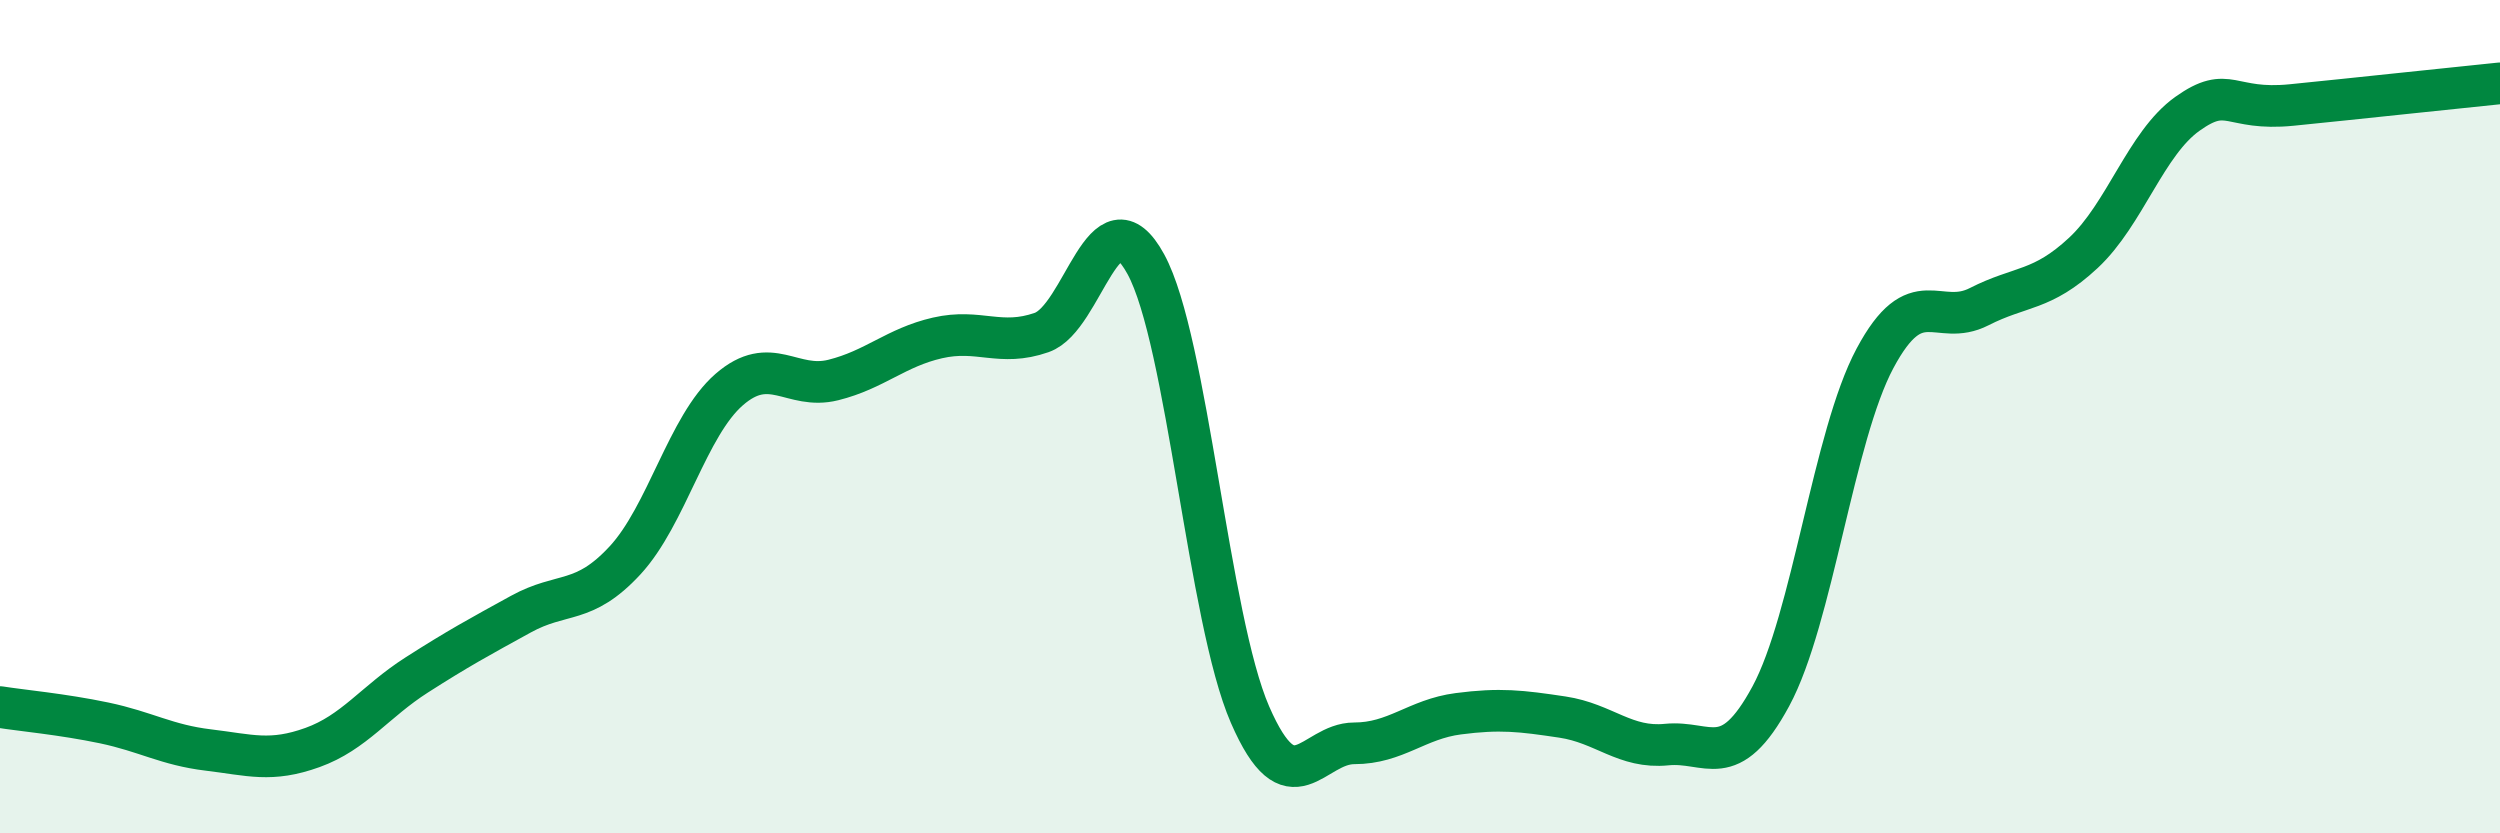
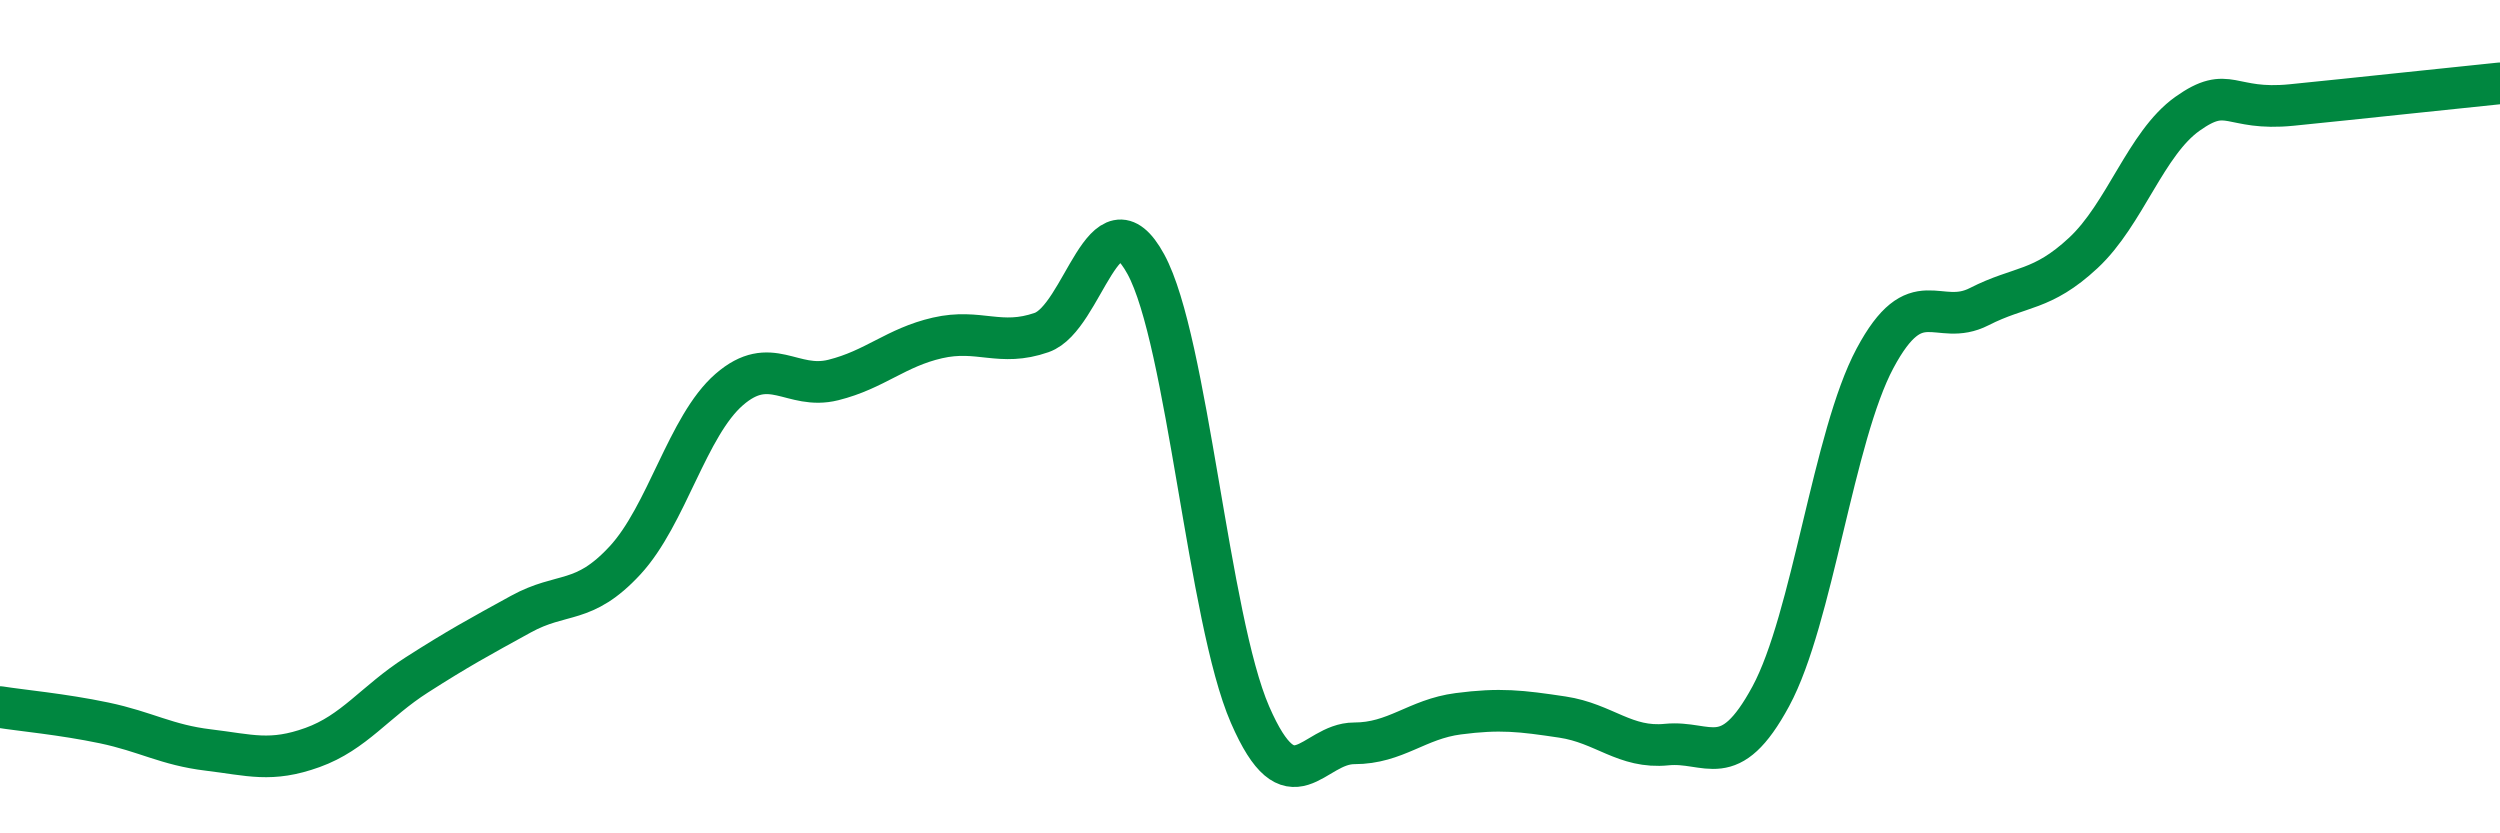
<svg xmlns="http://www.w3.org/2000/svg" width="60" height="20" viewBox="0 0 60 20">
-   <path d="M 0,16.97 C 0.5,17.05 1.5,17.14 2.5,17.35 C 3.5,17.56 4,17.88 5,18 C 6,18.12 6.5,18.3 7.5,17.94 C 8.5,17.58 9,16.84 10,16.2 C 11,15.56 11.5,15.29 12.5,14.74 C 13.5,14.19 14,14.53 15,13.45 C 16,12.37 16.5,10.22 17.5,9.35 C 18.5,8.48 19,9.37 20,9.12 C 21,8.87 21.5,8.34 22.5,8.11 C 23.5,7.88 24,8.33 25,7.98 C 26,7.63 26.5,4.51 27.5,6.34 C 28.5,8.17 29,14.85 30,17.15 C 31,19.45 31.5,17.84 32.5,17.84 C 33.5,17.84 34,17.26 35,17.13 C 36,17 36.5,17.06 37.5,17.21 C 38.5,17.36 39,17.97 40,17.87 C 41,17.77 41.5,18.56 42.5,16.71 C 43.5,14.86 44,10.47 45,8.6 C 46,6.73 46.5,7.87 47.5,7.36 C 48.5,6.85 49,7 50,6.07 C 51,5.14 51.5,3.44 52.5,2.73 C 53.5,2.02 53.5,2.67 55,2.52 C 56.5,2.37 59,2.1 60,2L60 20L0 20Z" fill="#008740" opacity="0.1" stroke-linecap="round" stroke-linejoin="round" />
  <path d="M 0,16.97 C 0.5,17.05 1.5,17.14 2.5,17.35 C 3.5,17.56 4,17.88 5,18 C 6,18.12 6.5,18.3 7.5,17.94 C 8.5,17.58 9,16.84 10,16.2 C 11,15.56 11.5,15.29 12.5,14.74 C 13.5,14.19 14,14.53 15,13.45 C 16,12.37 16.5,10.22 17.5,9.35 C 18.5,8.48 19,9.37 20,9.12 C 21,8.87 21.5,8.34 22.5,8.11 C 23.5,7.88 24,8.33 25,7.98 C 26,7.63 26.5,4.51 27.5,6.34 C 28.5,8.17 29,14.85 30,17.15 C 31,19.45 31.5,17.84 32.5,17.84 C 33.5,17.84 34,17.26 35,17.13 C 36,17 36.5,17.06 37.5,17.21 C 38.5,17.36 39,17.97 40,17.87 C 41,17.77 41.5,18.56 42.5,16.71 C 43.5,14.86 44,10.47 45,8.6 C 46,6.73 46.5,7.87 47.5,7.36 C 48.5,6.85 49,7 50,6.07 C 51,5.14 51.5,3.44 52.5,2.73 C 53.5,2.02 53.5,2.67 55,2.52 C 56.5,2.37 59,2.1 60,2" stroke="#008740" stroke-width="1" fill="none" stroke-linecap="round" stroke-linejoin="round" />
</svg>